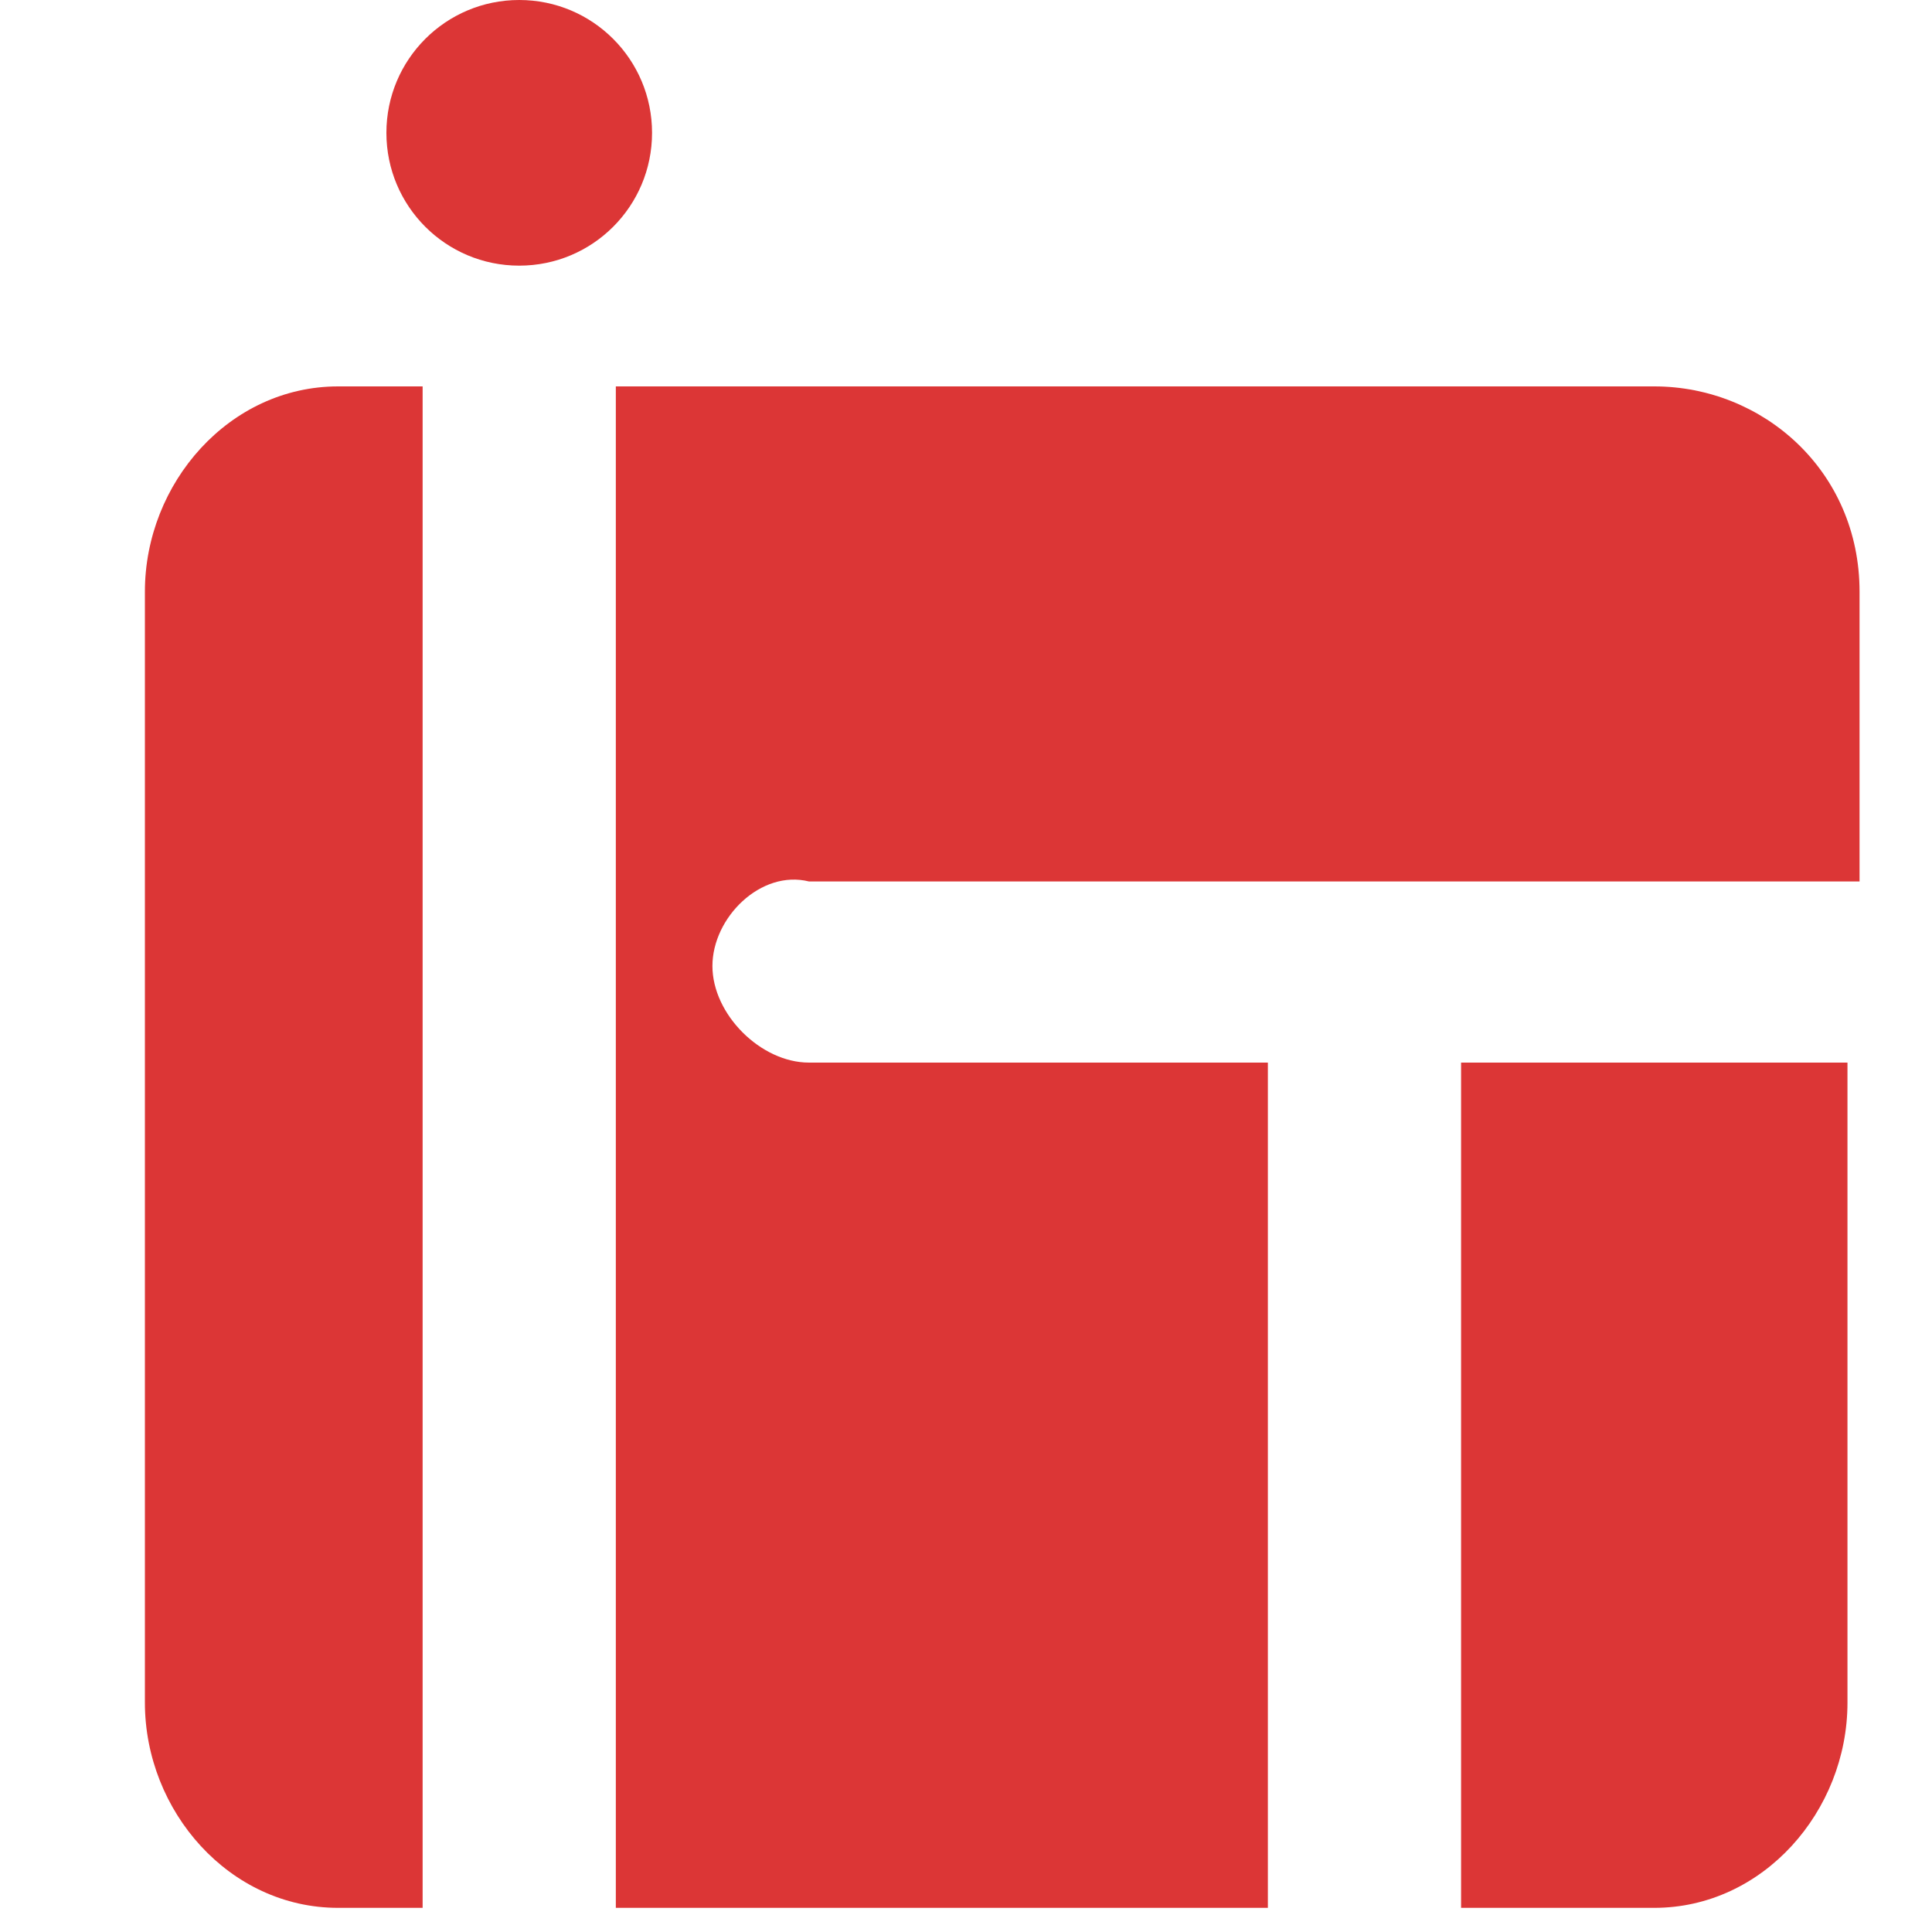
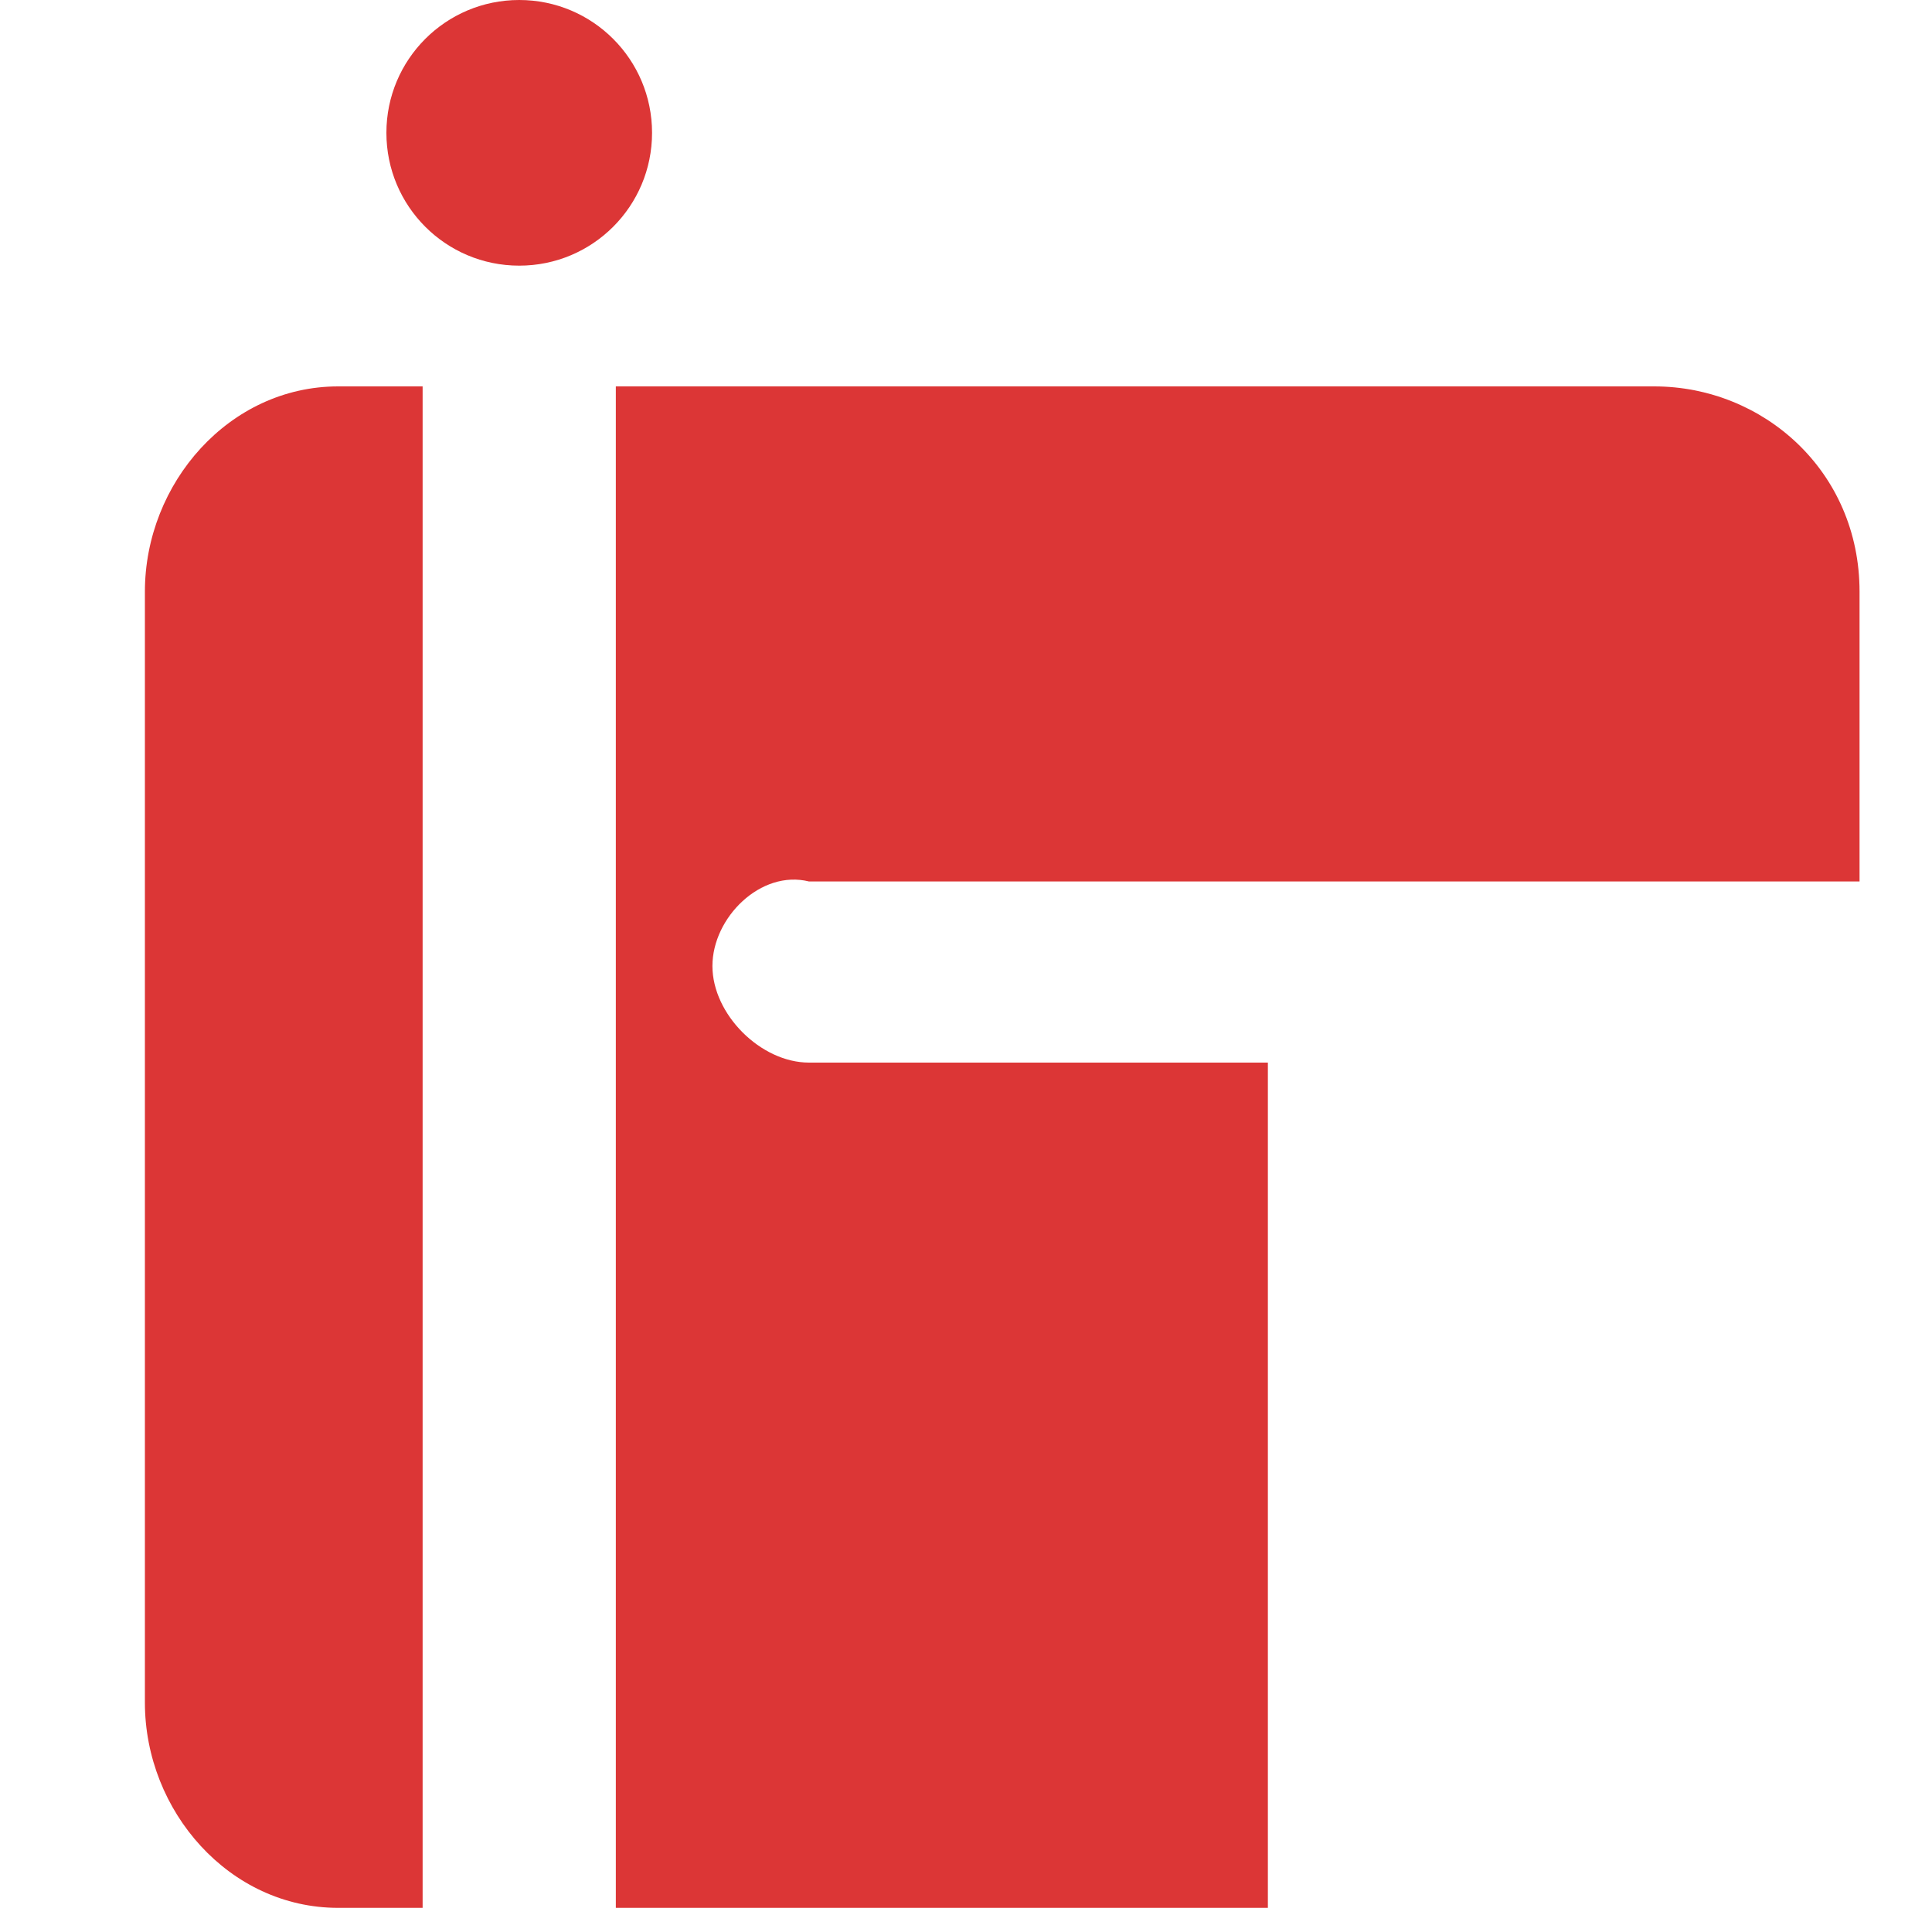
<svg xmlns="http://www.w3.org/2000/svg" width="16" height="16" viewBox="0 0 16 16" fill="none">
  <path d="M2.8 3.2H3.5V15.8H2.8C1.9 15.8 1.2 15 1.2 14.1V4.9C1.2 4 1.9 3.2 2.8 3.2Z" fill="#DC3636" />
  <path d="M5.9 8C5.9 8.4 6.3 8.8 6.7 8.8H10.5V15.8H5.1V3.2H13.7C14.6 3.2 15.4 3.9 15.4 4.9V7.3H6.7C6.3 7.2 5.9 7.6 5.9 8Z" fill="#DC3636" />
-   <path d="M12.1 8.8H15.3V14.1C15.3 15 14.6 15.8 13.7 15.8H12.1V8.8Z" fill="#DC3636" />
  <path d="M4.3 2.2C4.908 2.2 5.4 1.708 5.4 1.1C5.4 0.492 4.908 0 4.3 0C3.692 0 3.2 0.492 3.2 1.1C3.2 1.708 3.692 2.2 4.3 2.2Z" fill="#DC3636" />
</svg>